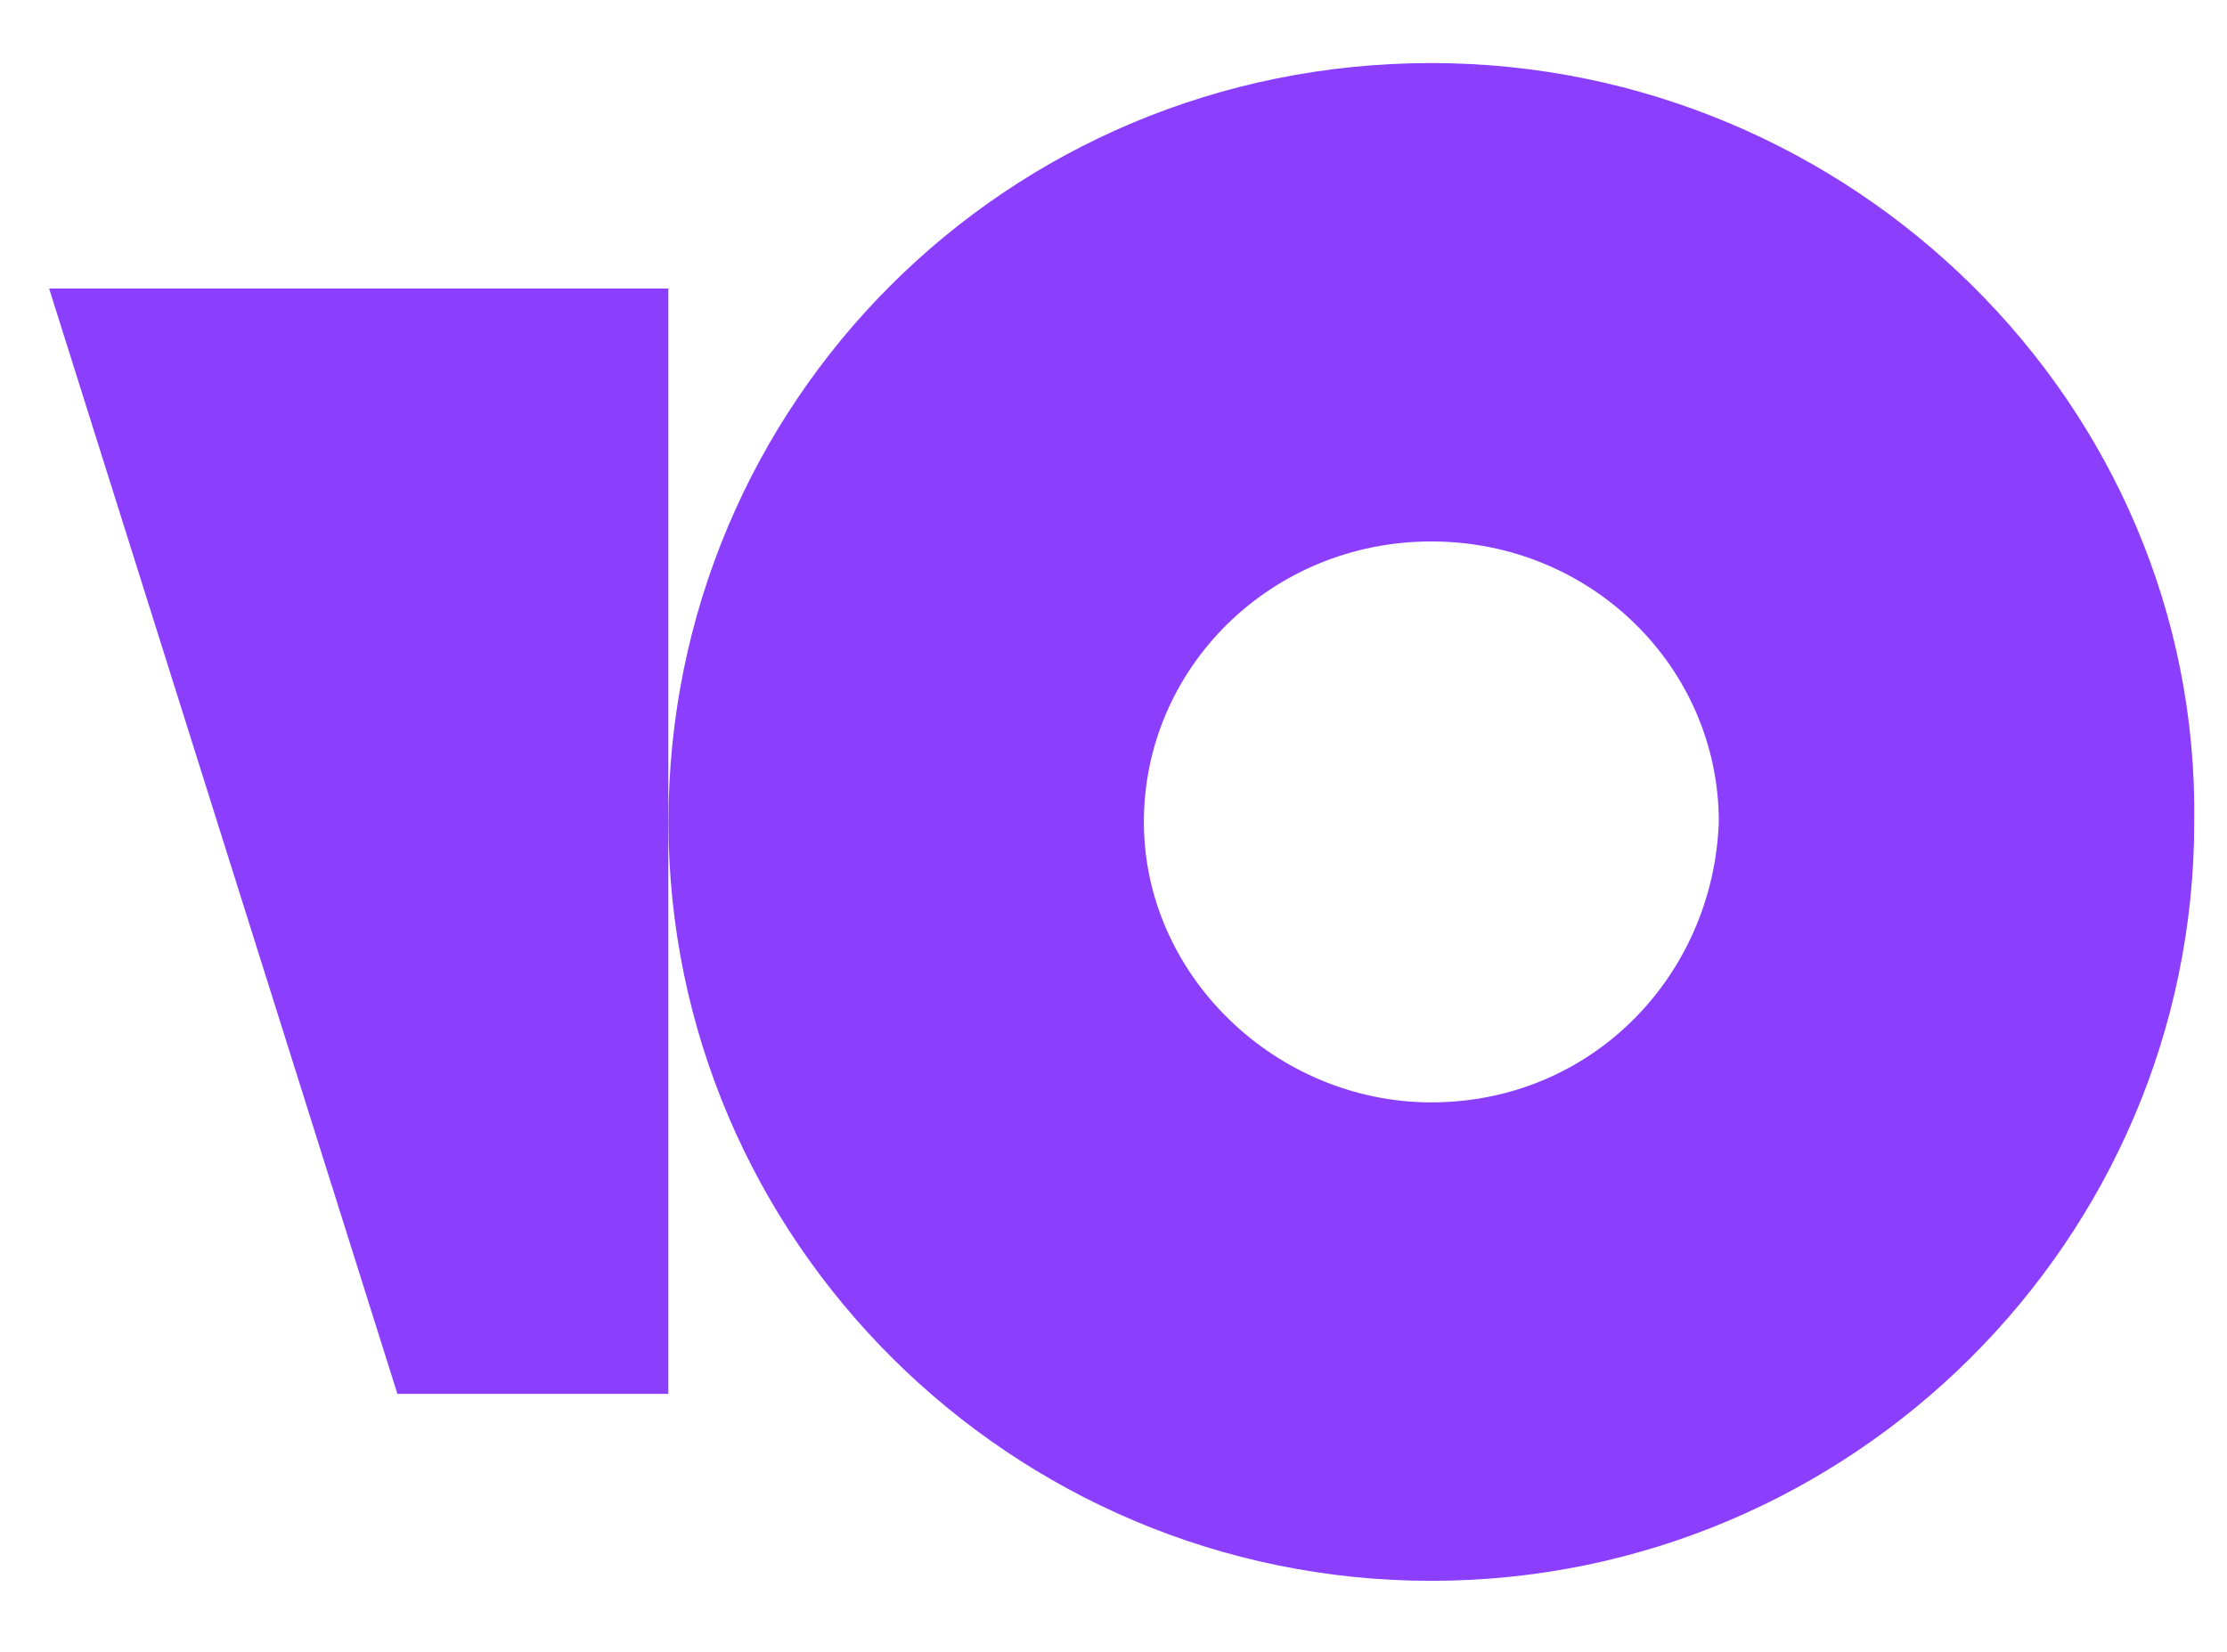
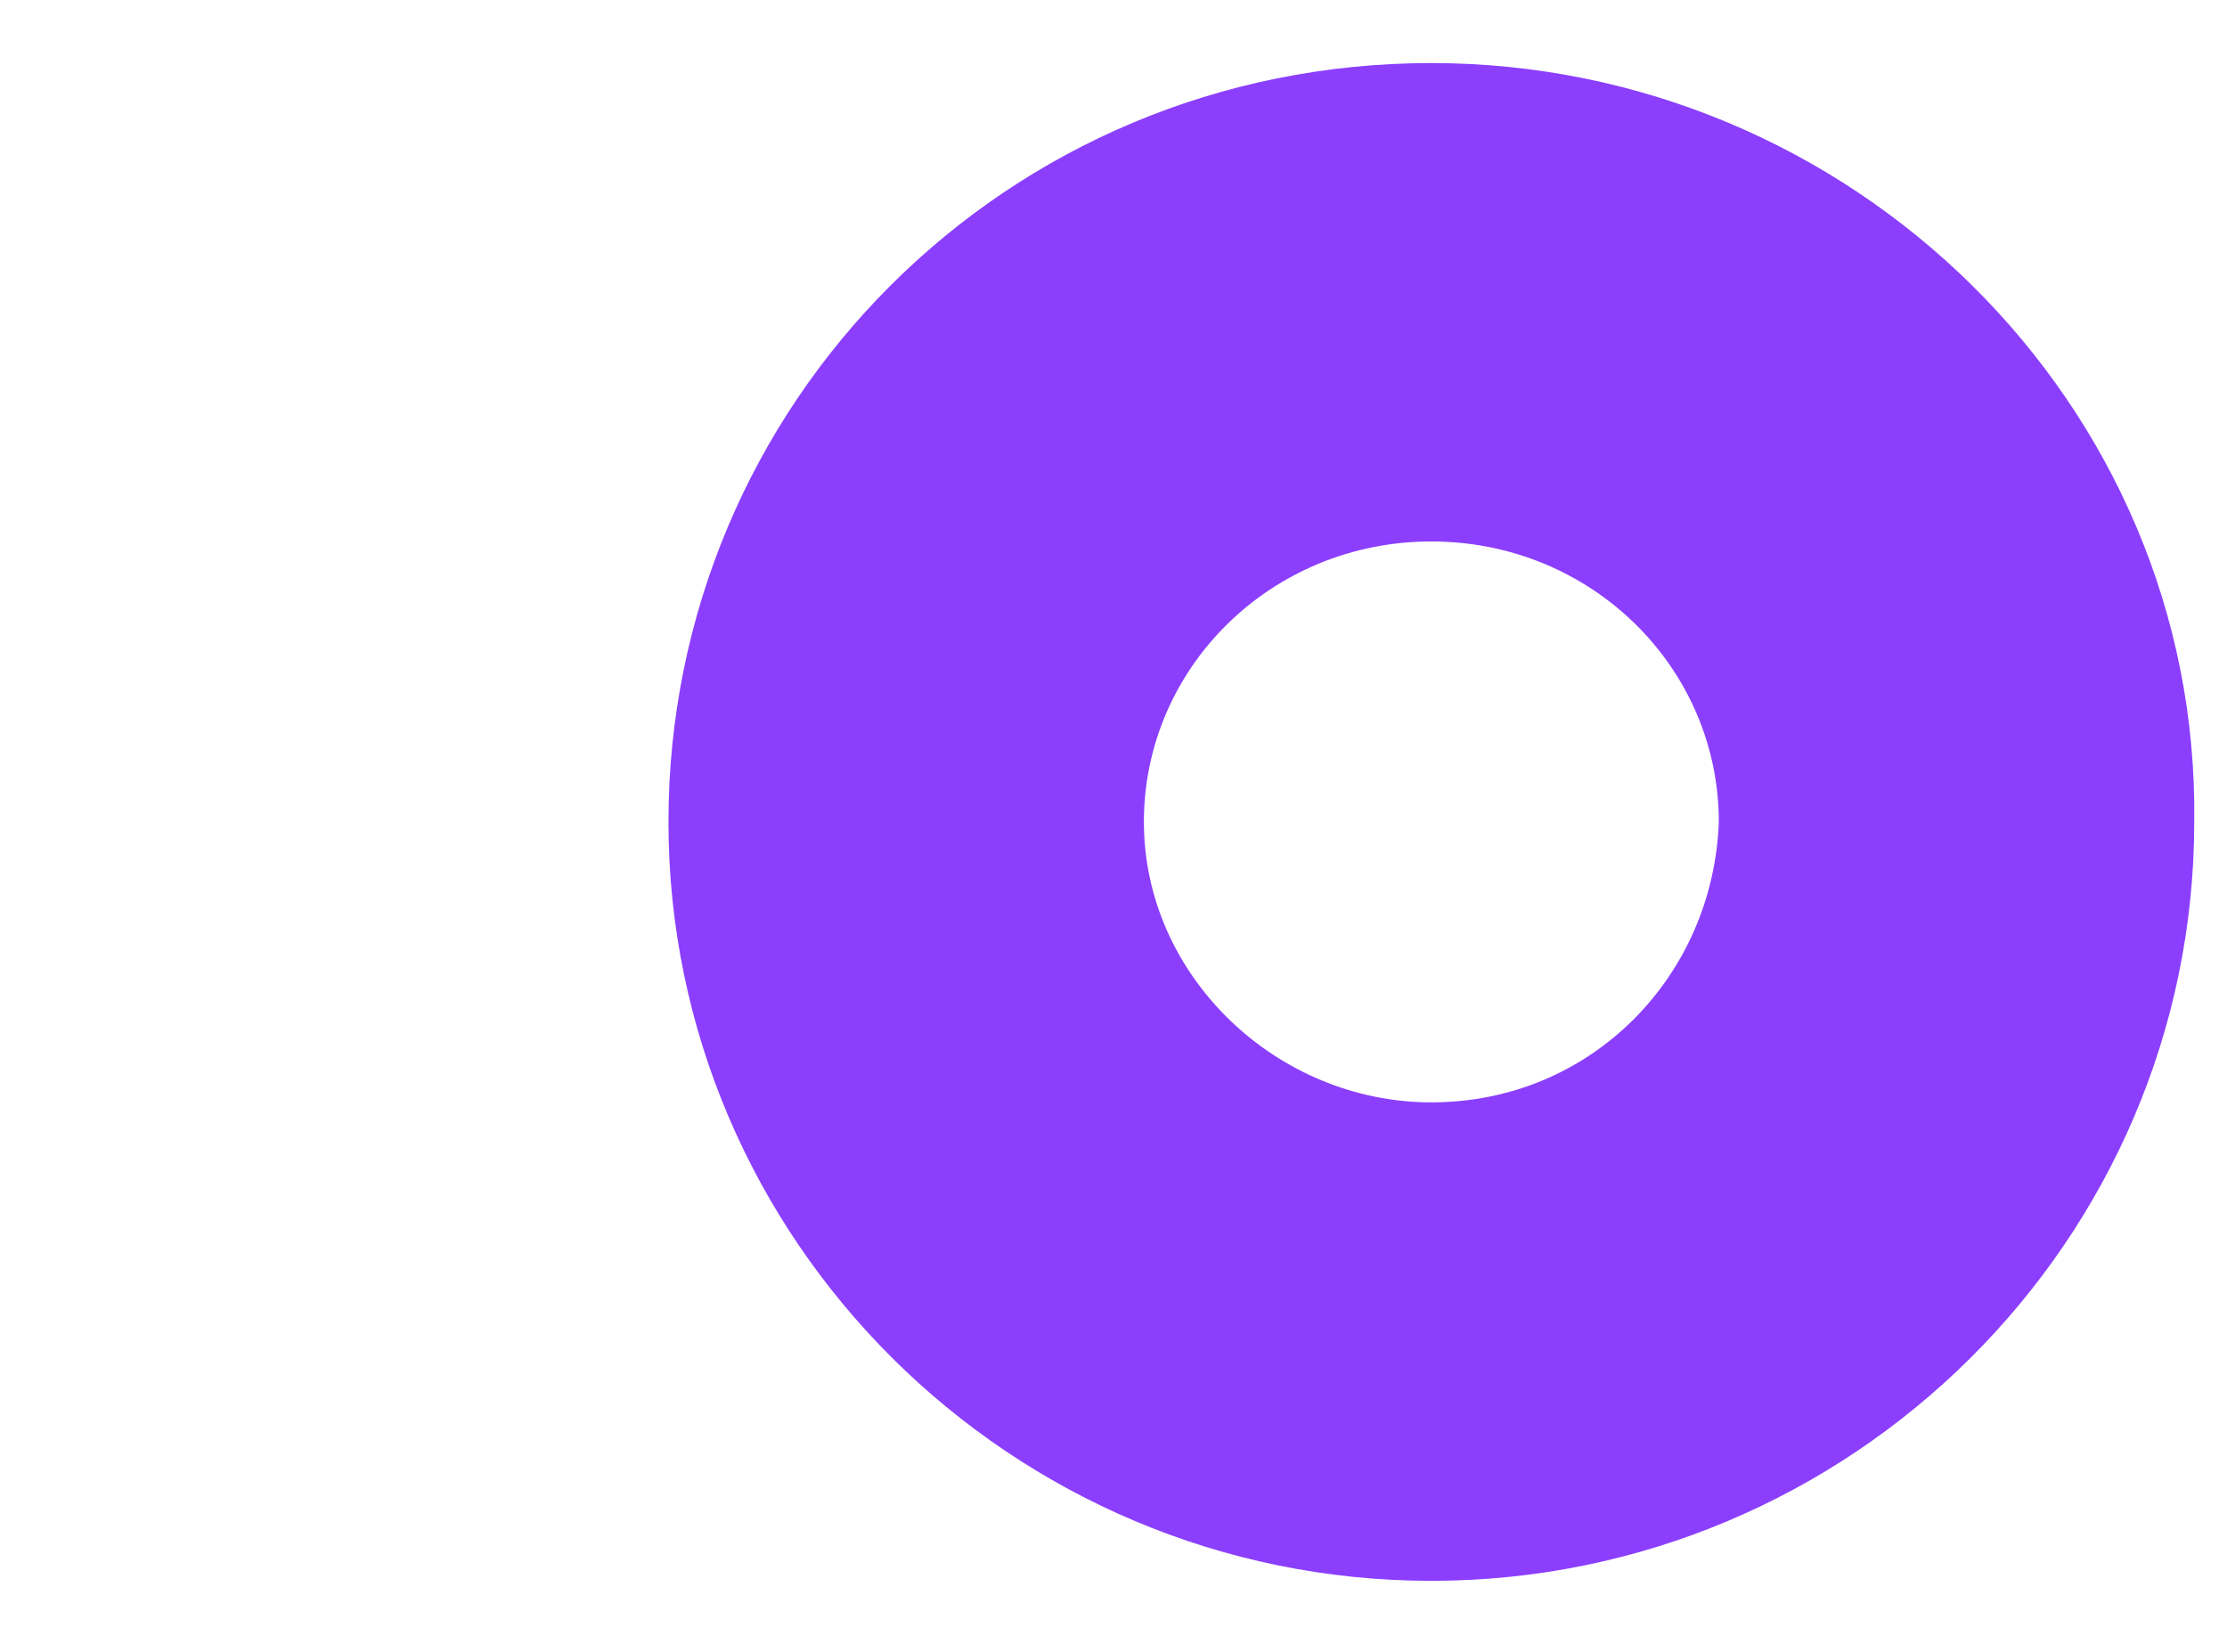
<svg xmlns="http://www.w3.org/2000/svg" width="31" height="23" viewBox="0 0 31 23" fill="none">
  <path d="M19.924 0.878C13.999 0.878 9.305 5.625 9.305 11.444C9.305 17.263 14.076 22.011 19.924 22.011C25.773 22.011 30.544 17.263 30.544 11.444C30.621 5.625 25.773 0.878 19.924 0.878ZM19.924 15.349C17.77 15.349 15.923 13.588 15.923 11.444C15.923 9.3 17.693 7.539 19.924 7.539C22.156 7.539 23.926 9.3 23.926 11.444C23.849 13.588 22.156 15.349 19.924 15.349Z" fill="#8B3FFD" />
-   <path d="M9.303 4.018V19.408H5.532L0.684 4.018H9.303Z" fill="#8B3FFD" />
</svg>